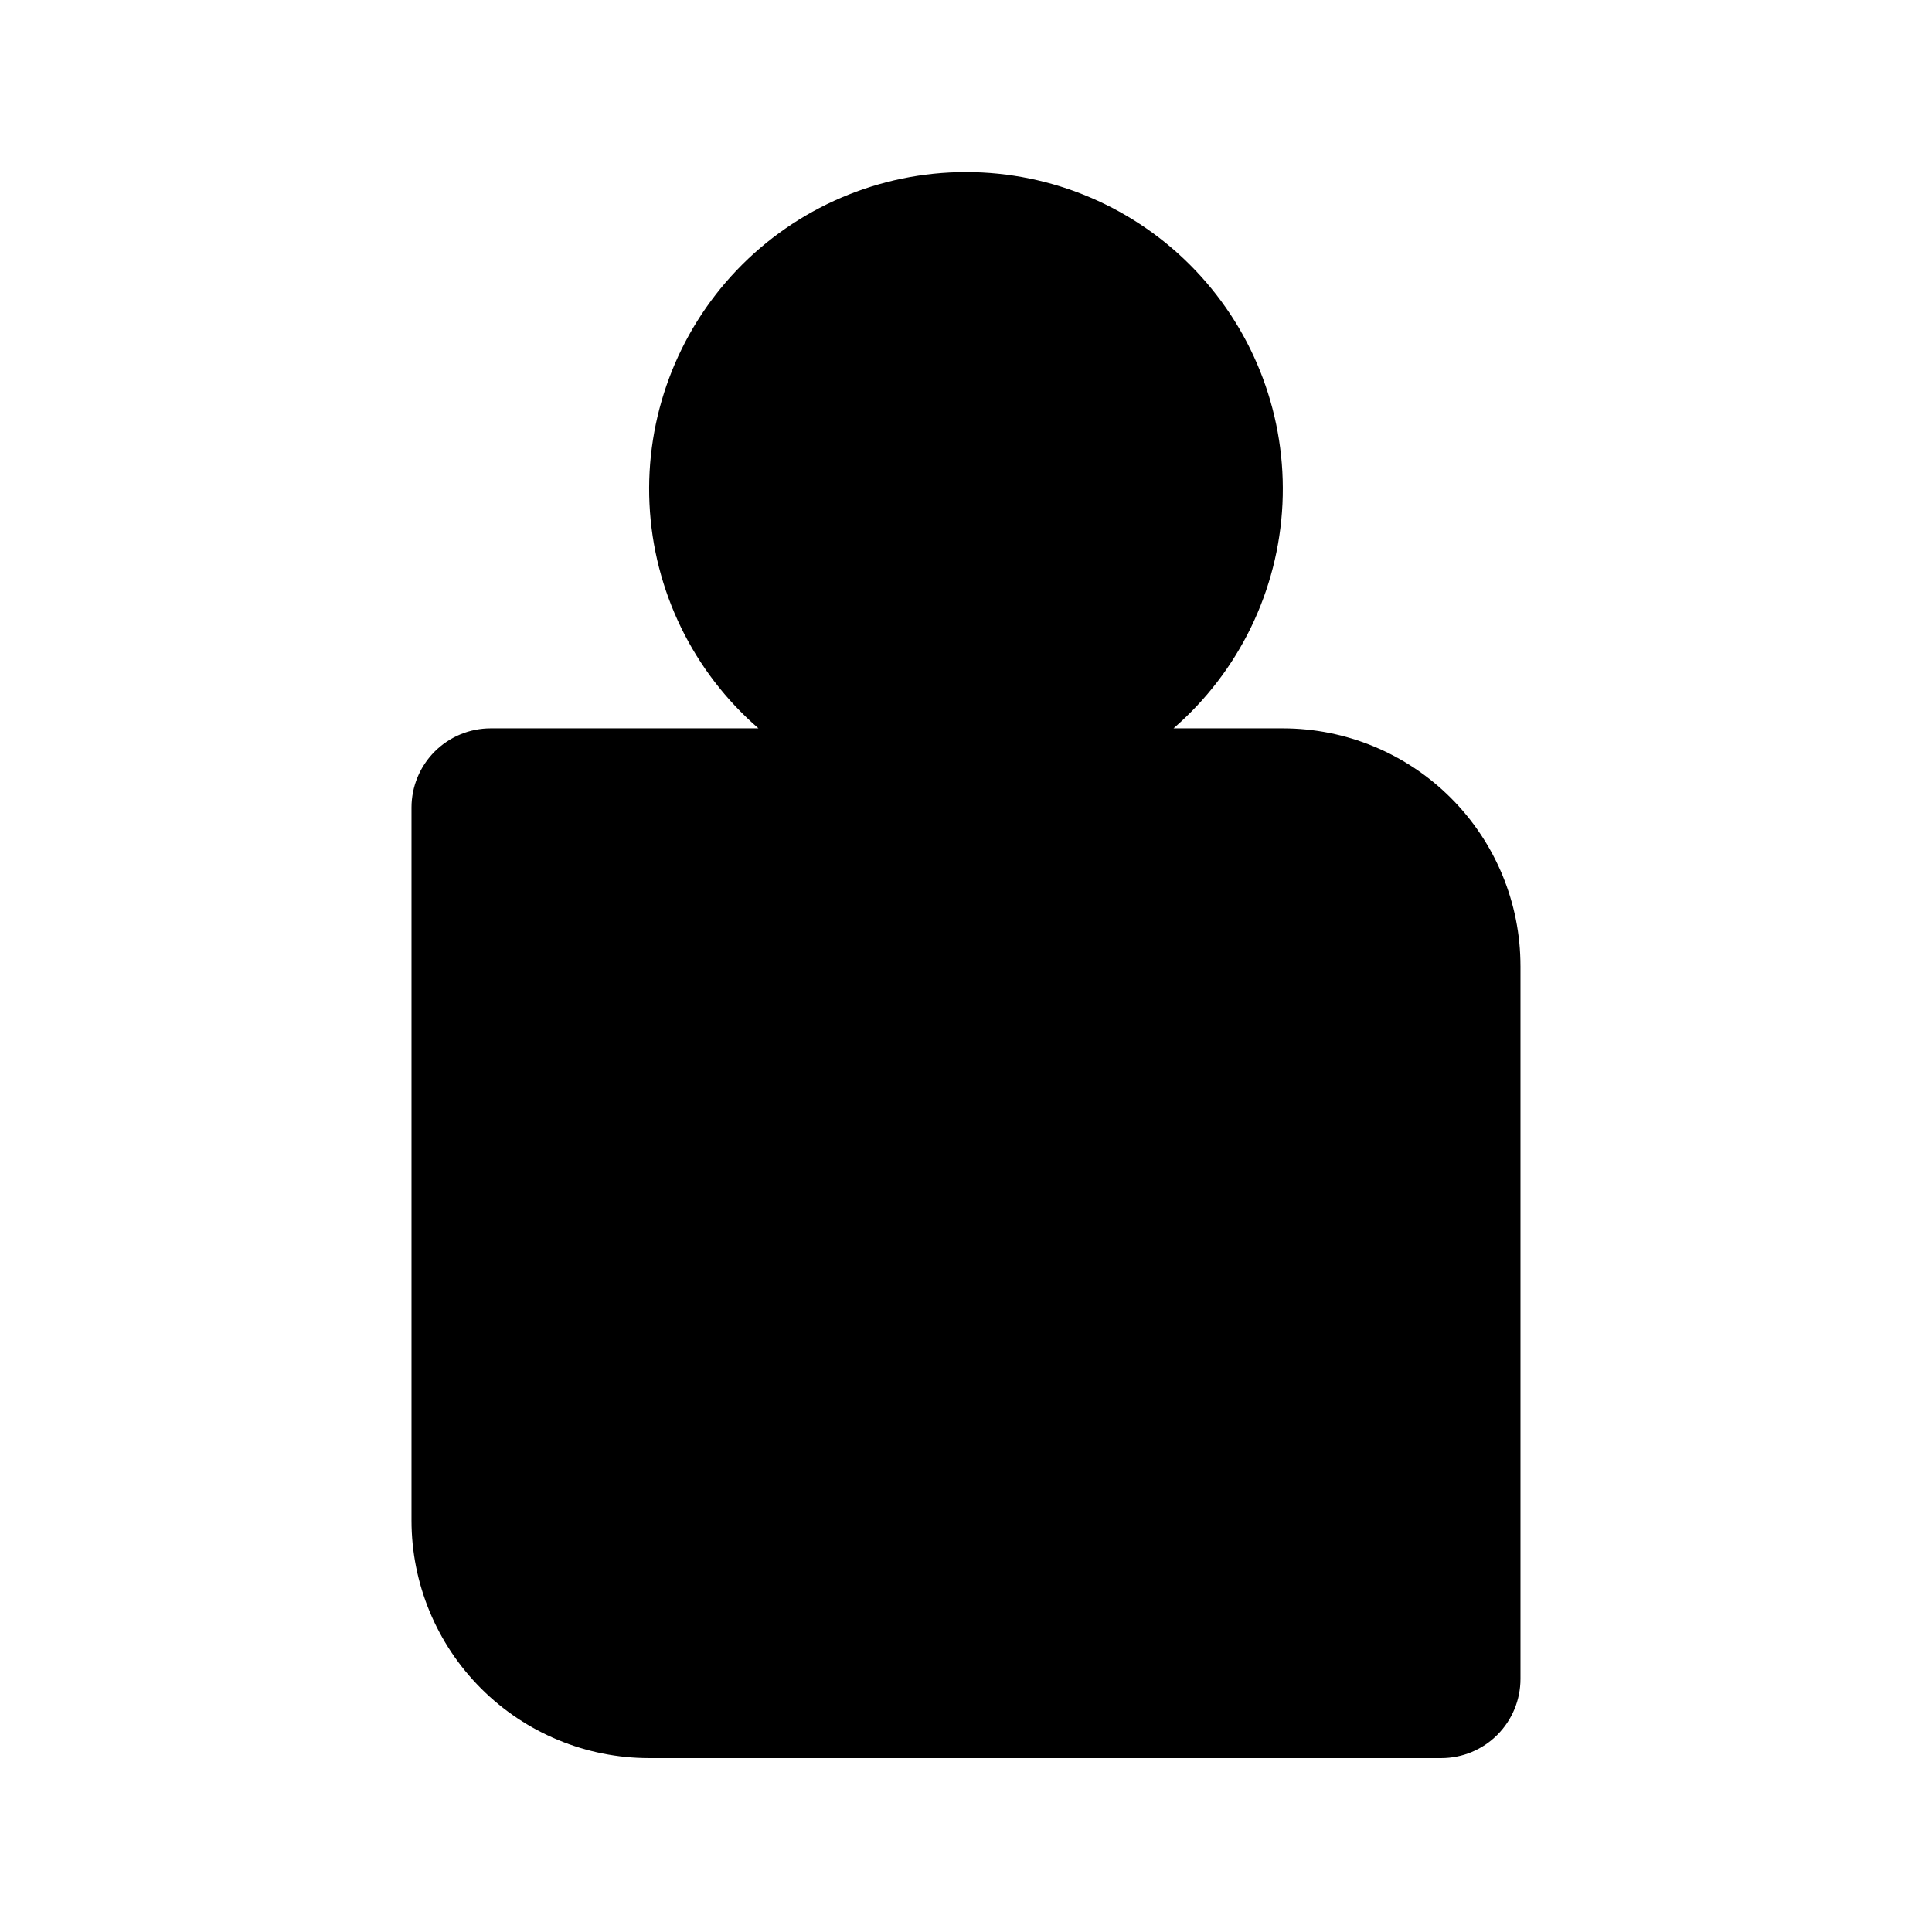
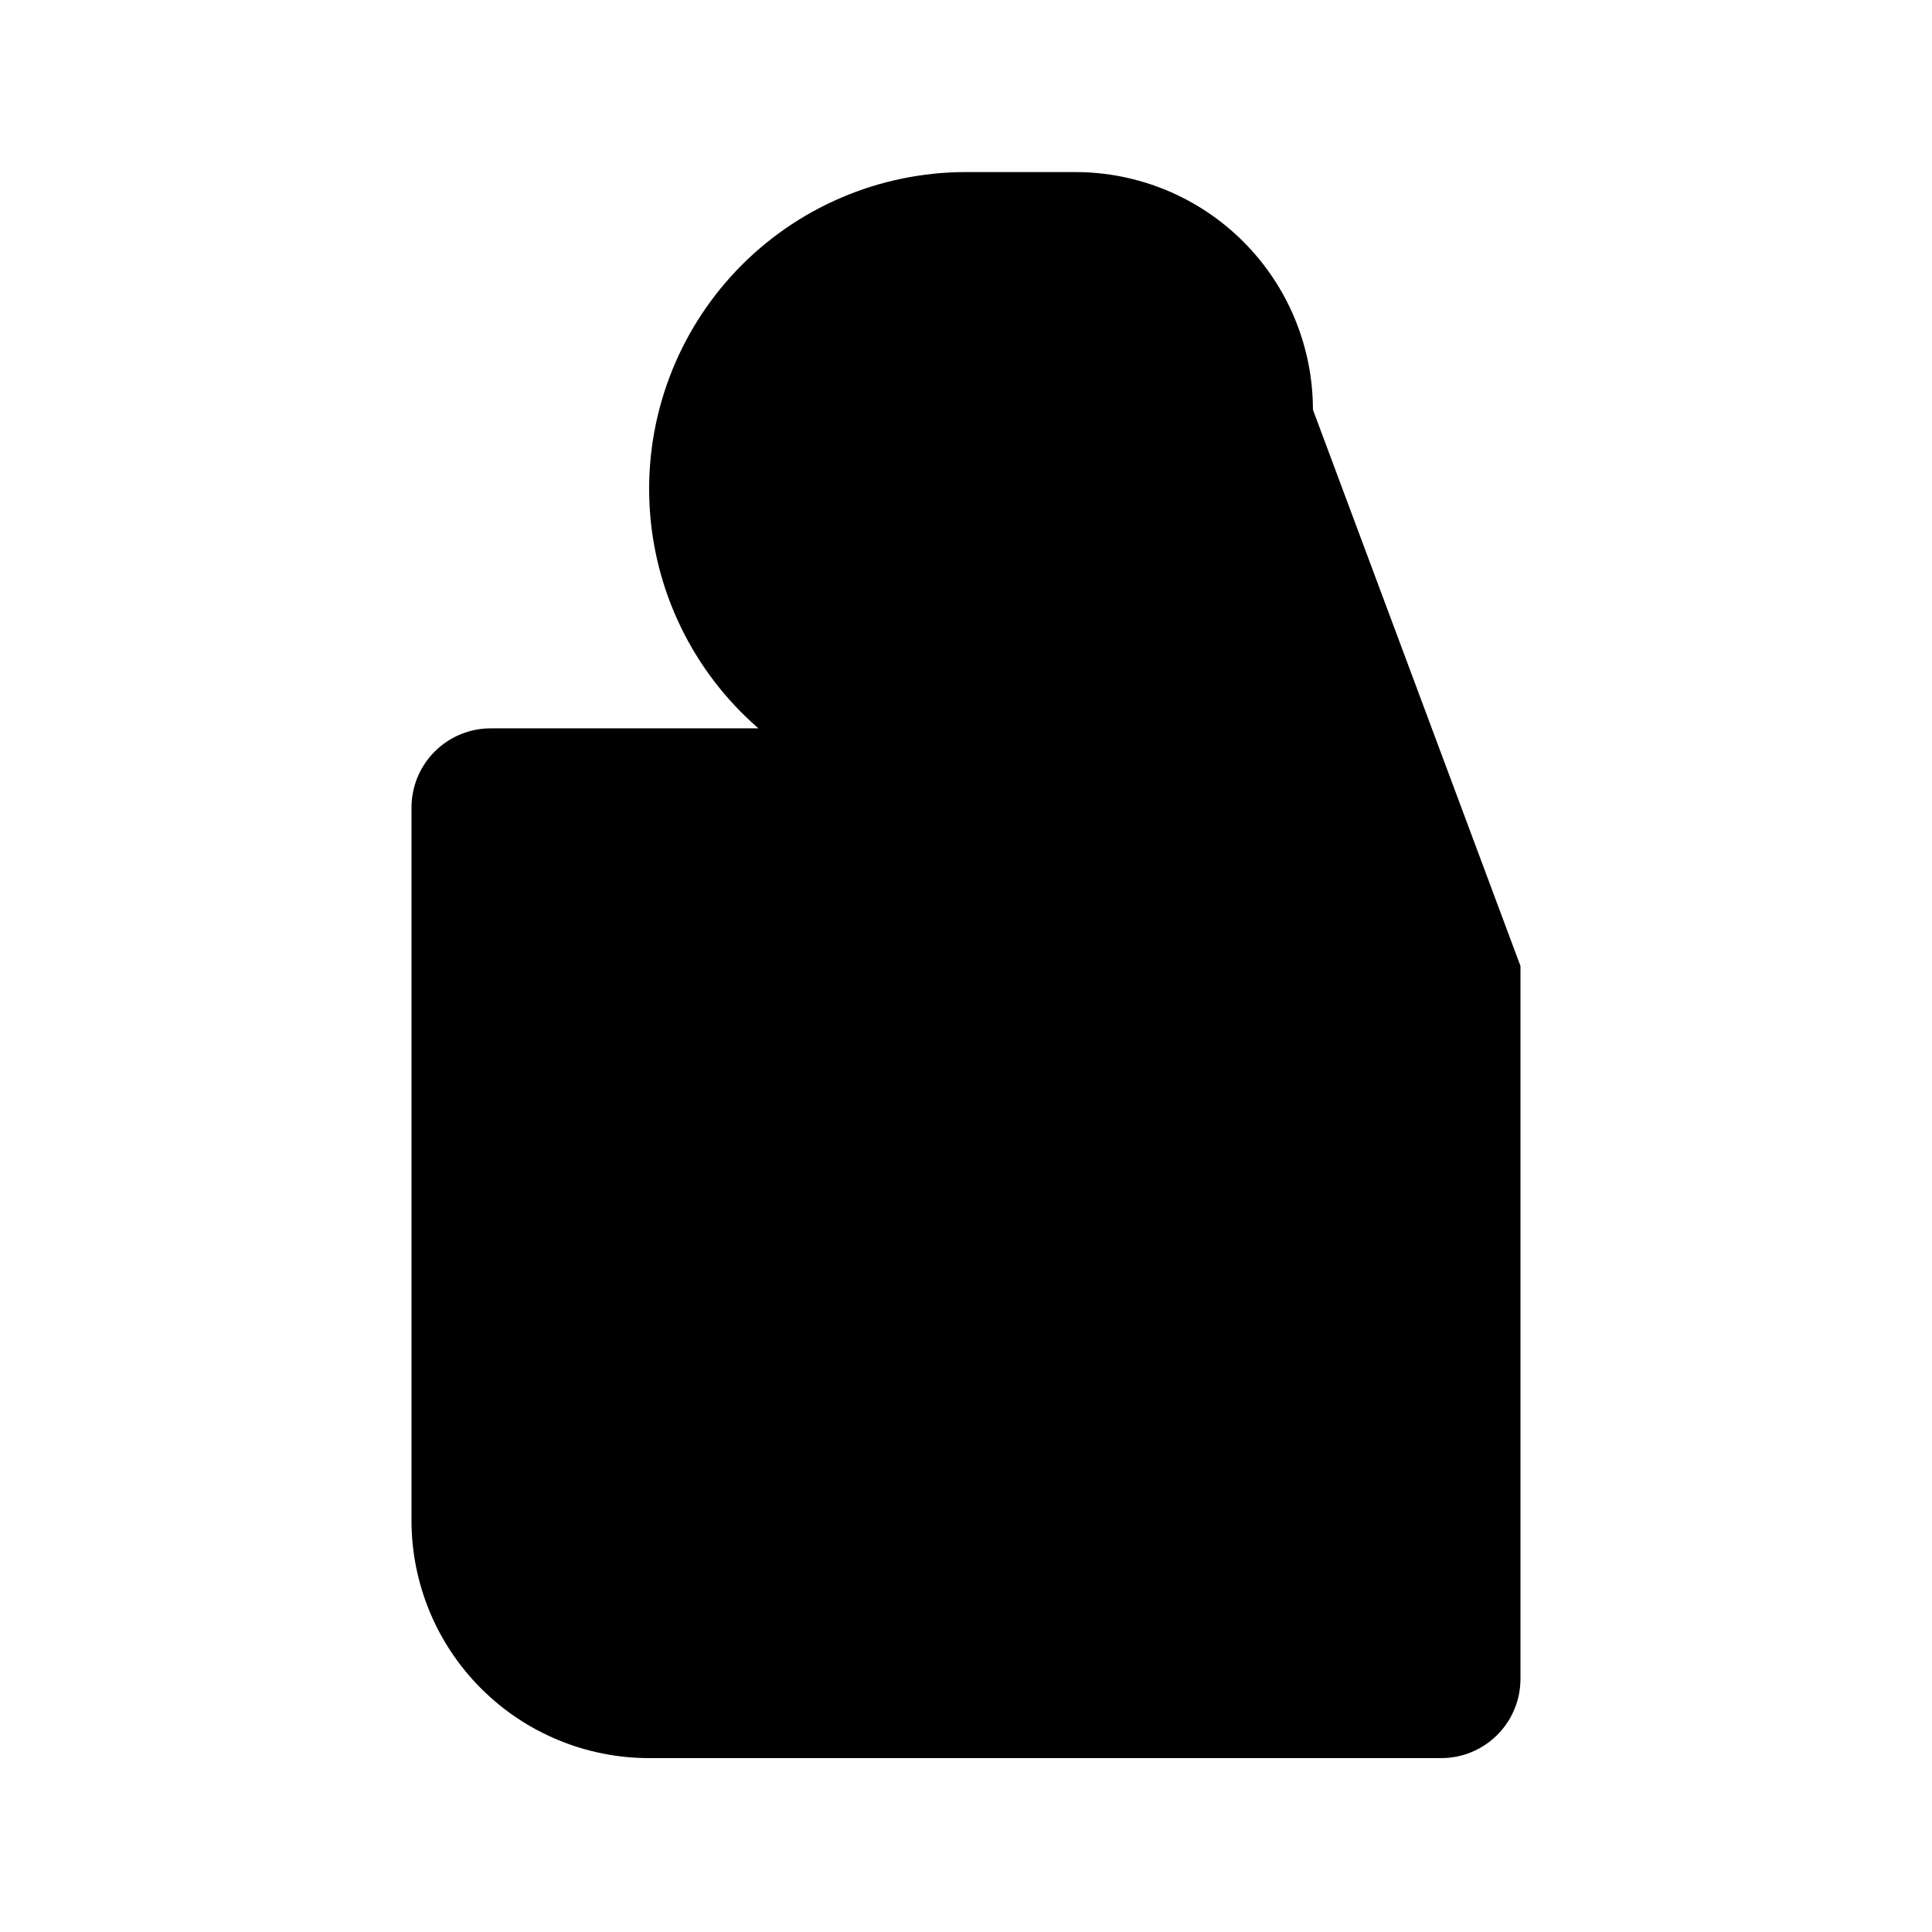
<svg xmlns="http://www.w3.org/2000/svg" fill="#000000" width="800px" height="800px" version="1.1" viewBox="144 144 512 512">
-   <path d="m546.94 400v188.93-0.004c0 5.57-2.211 10.906-6.148 14.844-3.934 3.938-9.273 6.148-14.844 6.148h-209.92c-16.703 0-32.723-6.633-44.531-18.445-11.812-11.809-18.445-27.828-18.445-44.531v-188.93c0-5.57 2.211-10.906 6.148-14.844s9.277-6.148 14.844-6.148h70.953c-17.352-15.039-27.785-36.531-28.875-59.465s7.262-45.316 23.105-61.934c15.848-16.617 37.809-26.02 60.77-26.02s44.918 9.402 60.766 26.02 24.195 39 23.105 61.934-11.523 44.426-28.875 59.465h28.969c16.703 0 32.723 6.633 44.531 18.445 11.812 11.809 18.445 27.828 18.445 44.531z" />
+   <path d="m546.94 400v188.93-0.004c0 5.57-2.211 10.906-6.148 14.844-3.934 3.938-9.273 6.148-14.844 6.148h-209.92c-16.703 0-32.723-6.633-44.531-18.445-11.812-11.809-18.445-27.828-18.445-44.531v-188.93c0-5.57 2.211-10.906 6.148-14.844s9.277-6.148 14.844-6.148h70.953c-17.352-15.039-27.785-36.531-28.875-59.465s7.262-45.316 23.105-61.934c15.848-16.617 37.809-26.02 60.77-26.02h28.969c16.703 0 32.723 6.633 44.531 18.445 11.812 11.809 18.445 27.828 18.445 44.531z" />
</svg>